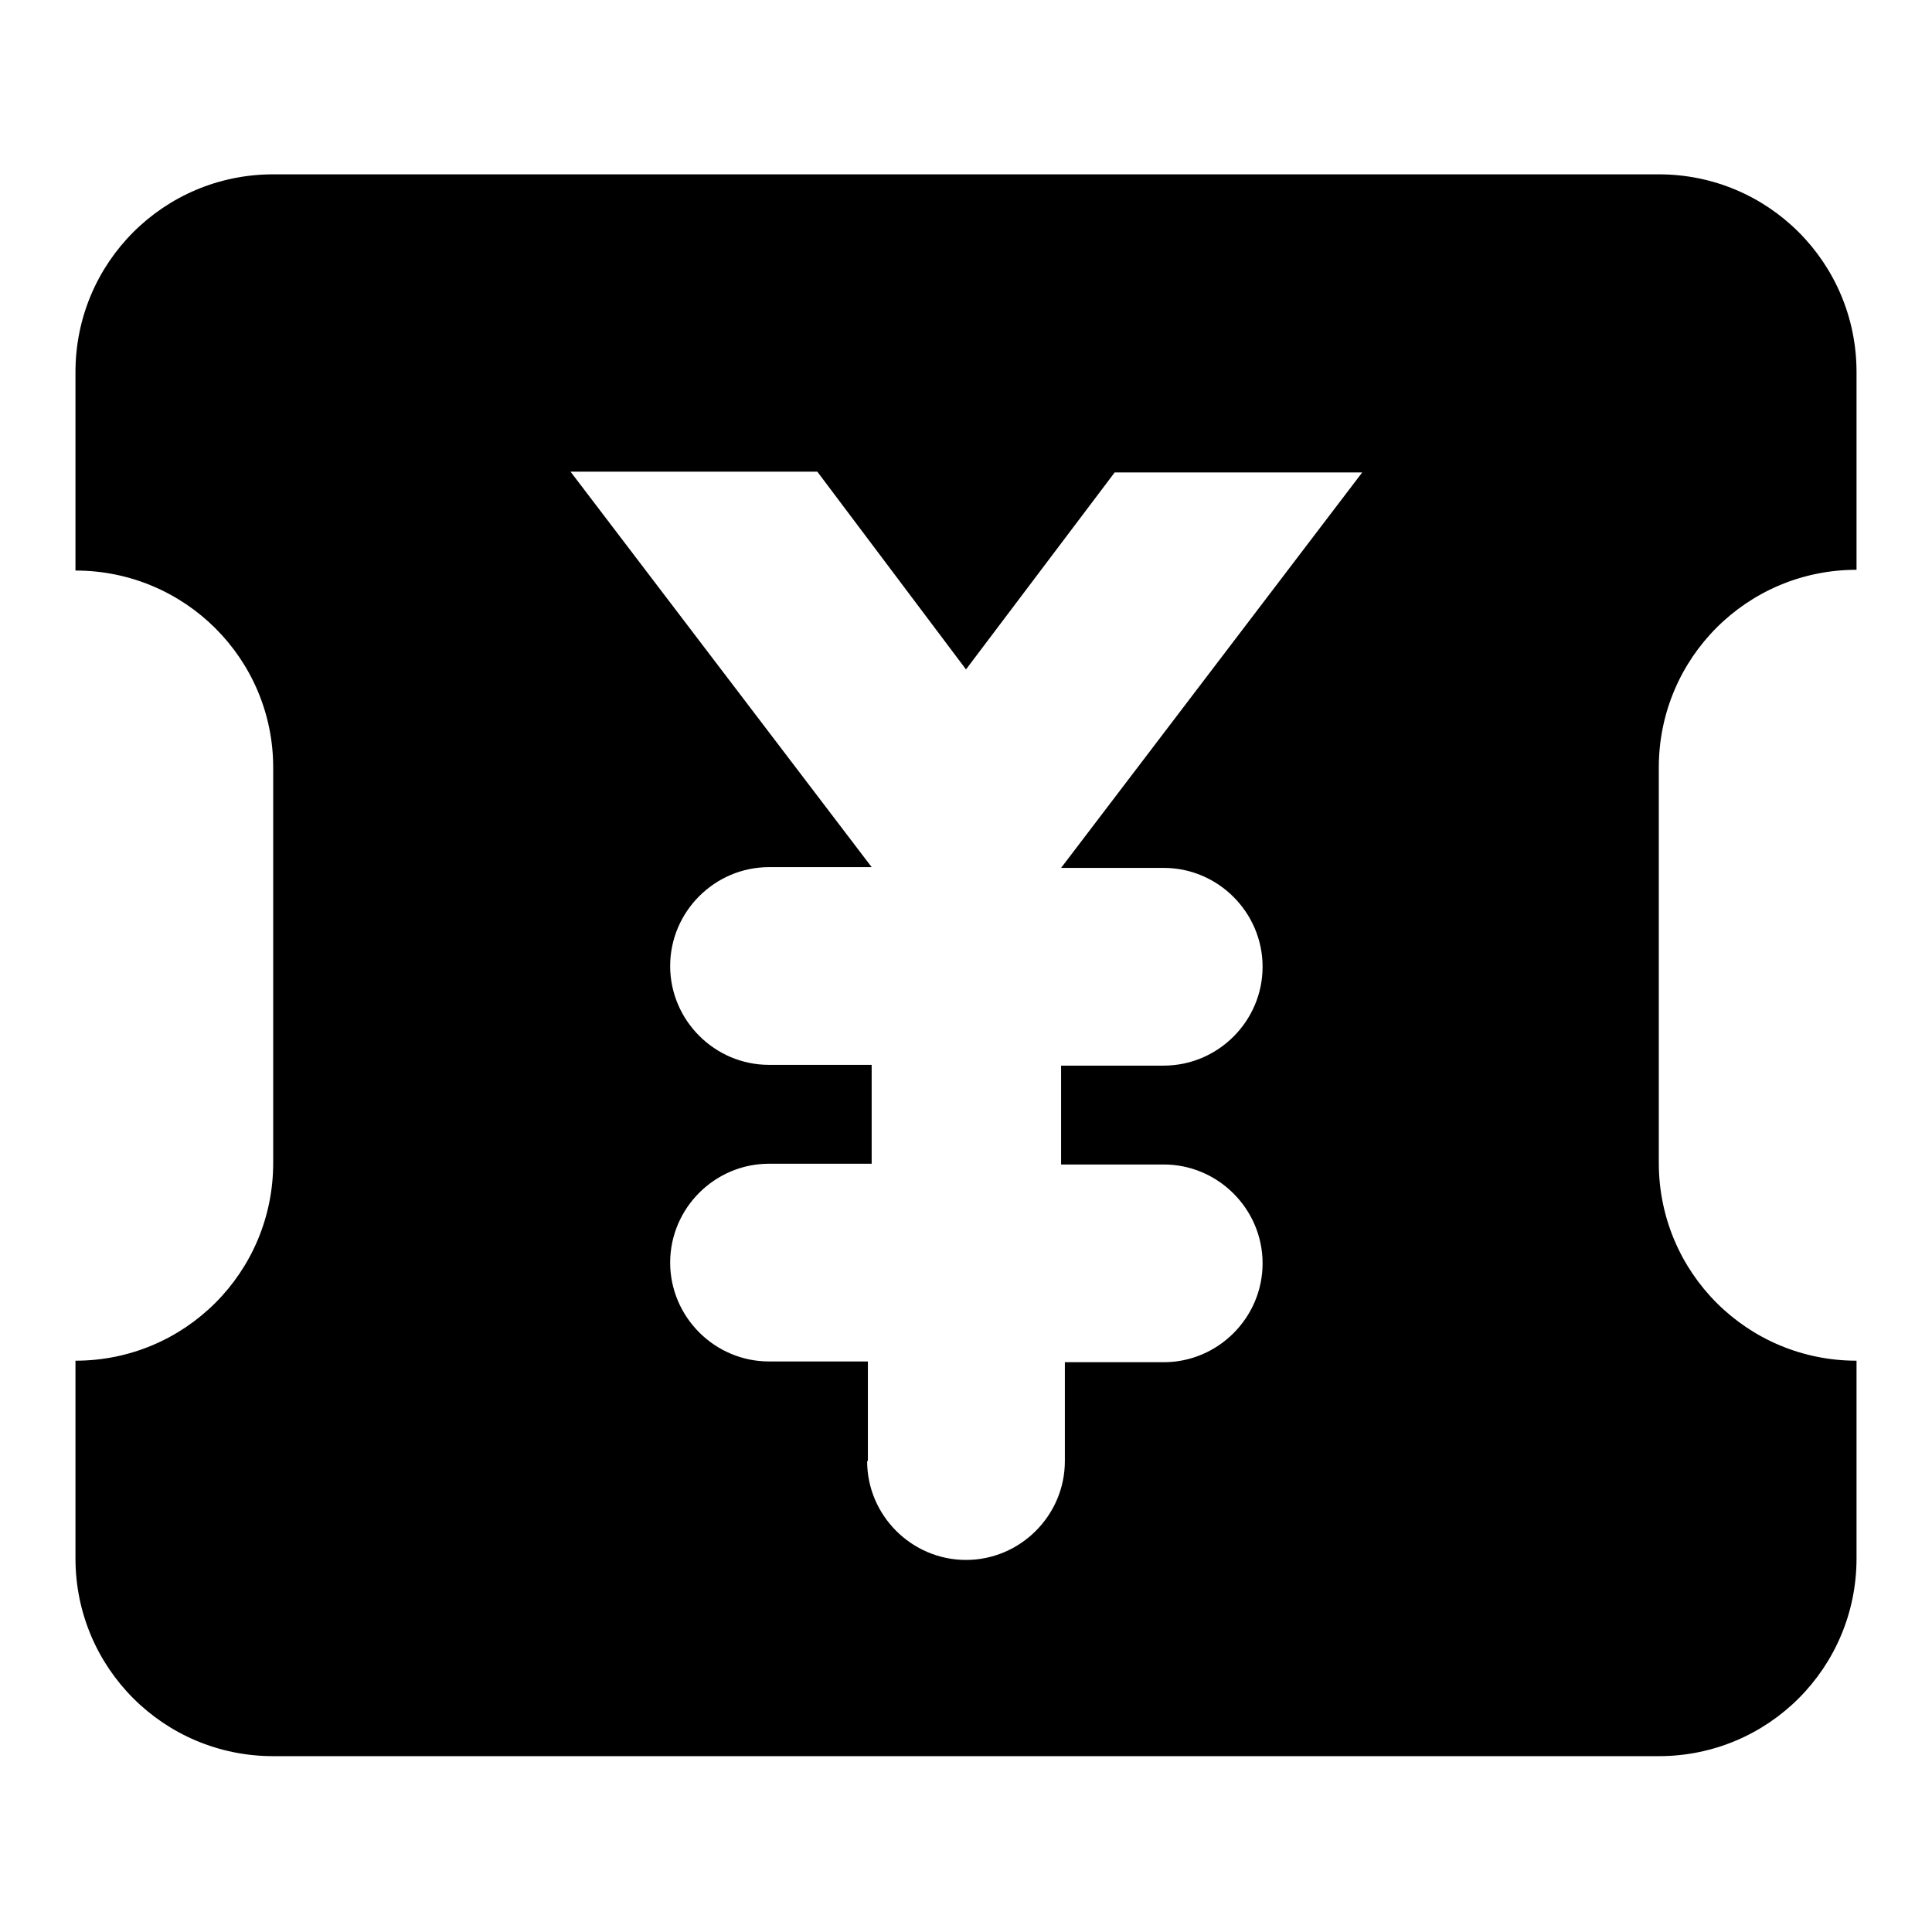
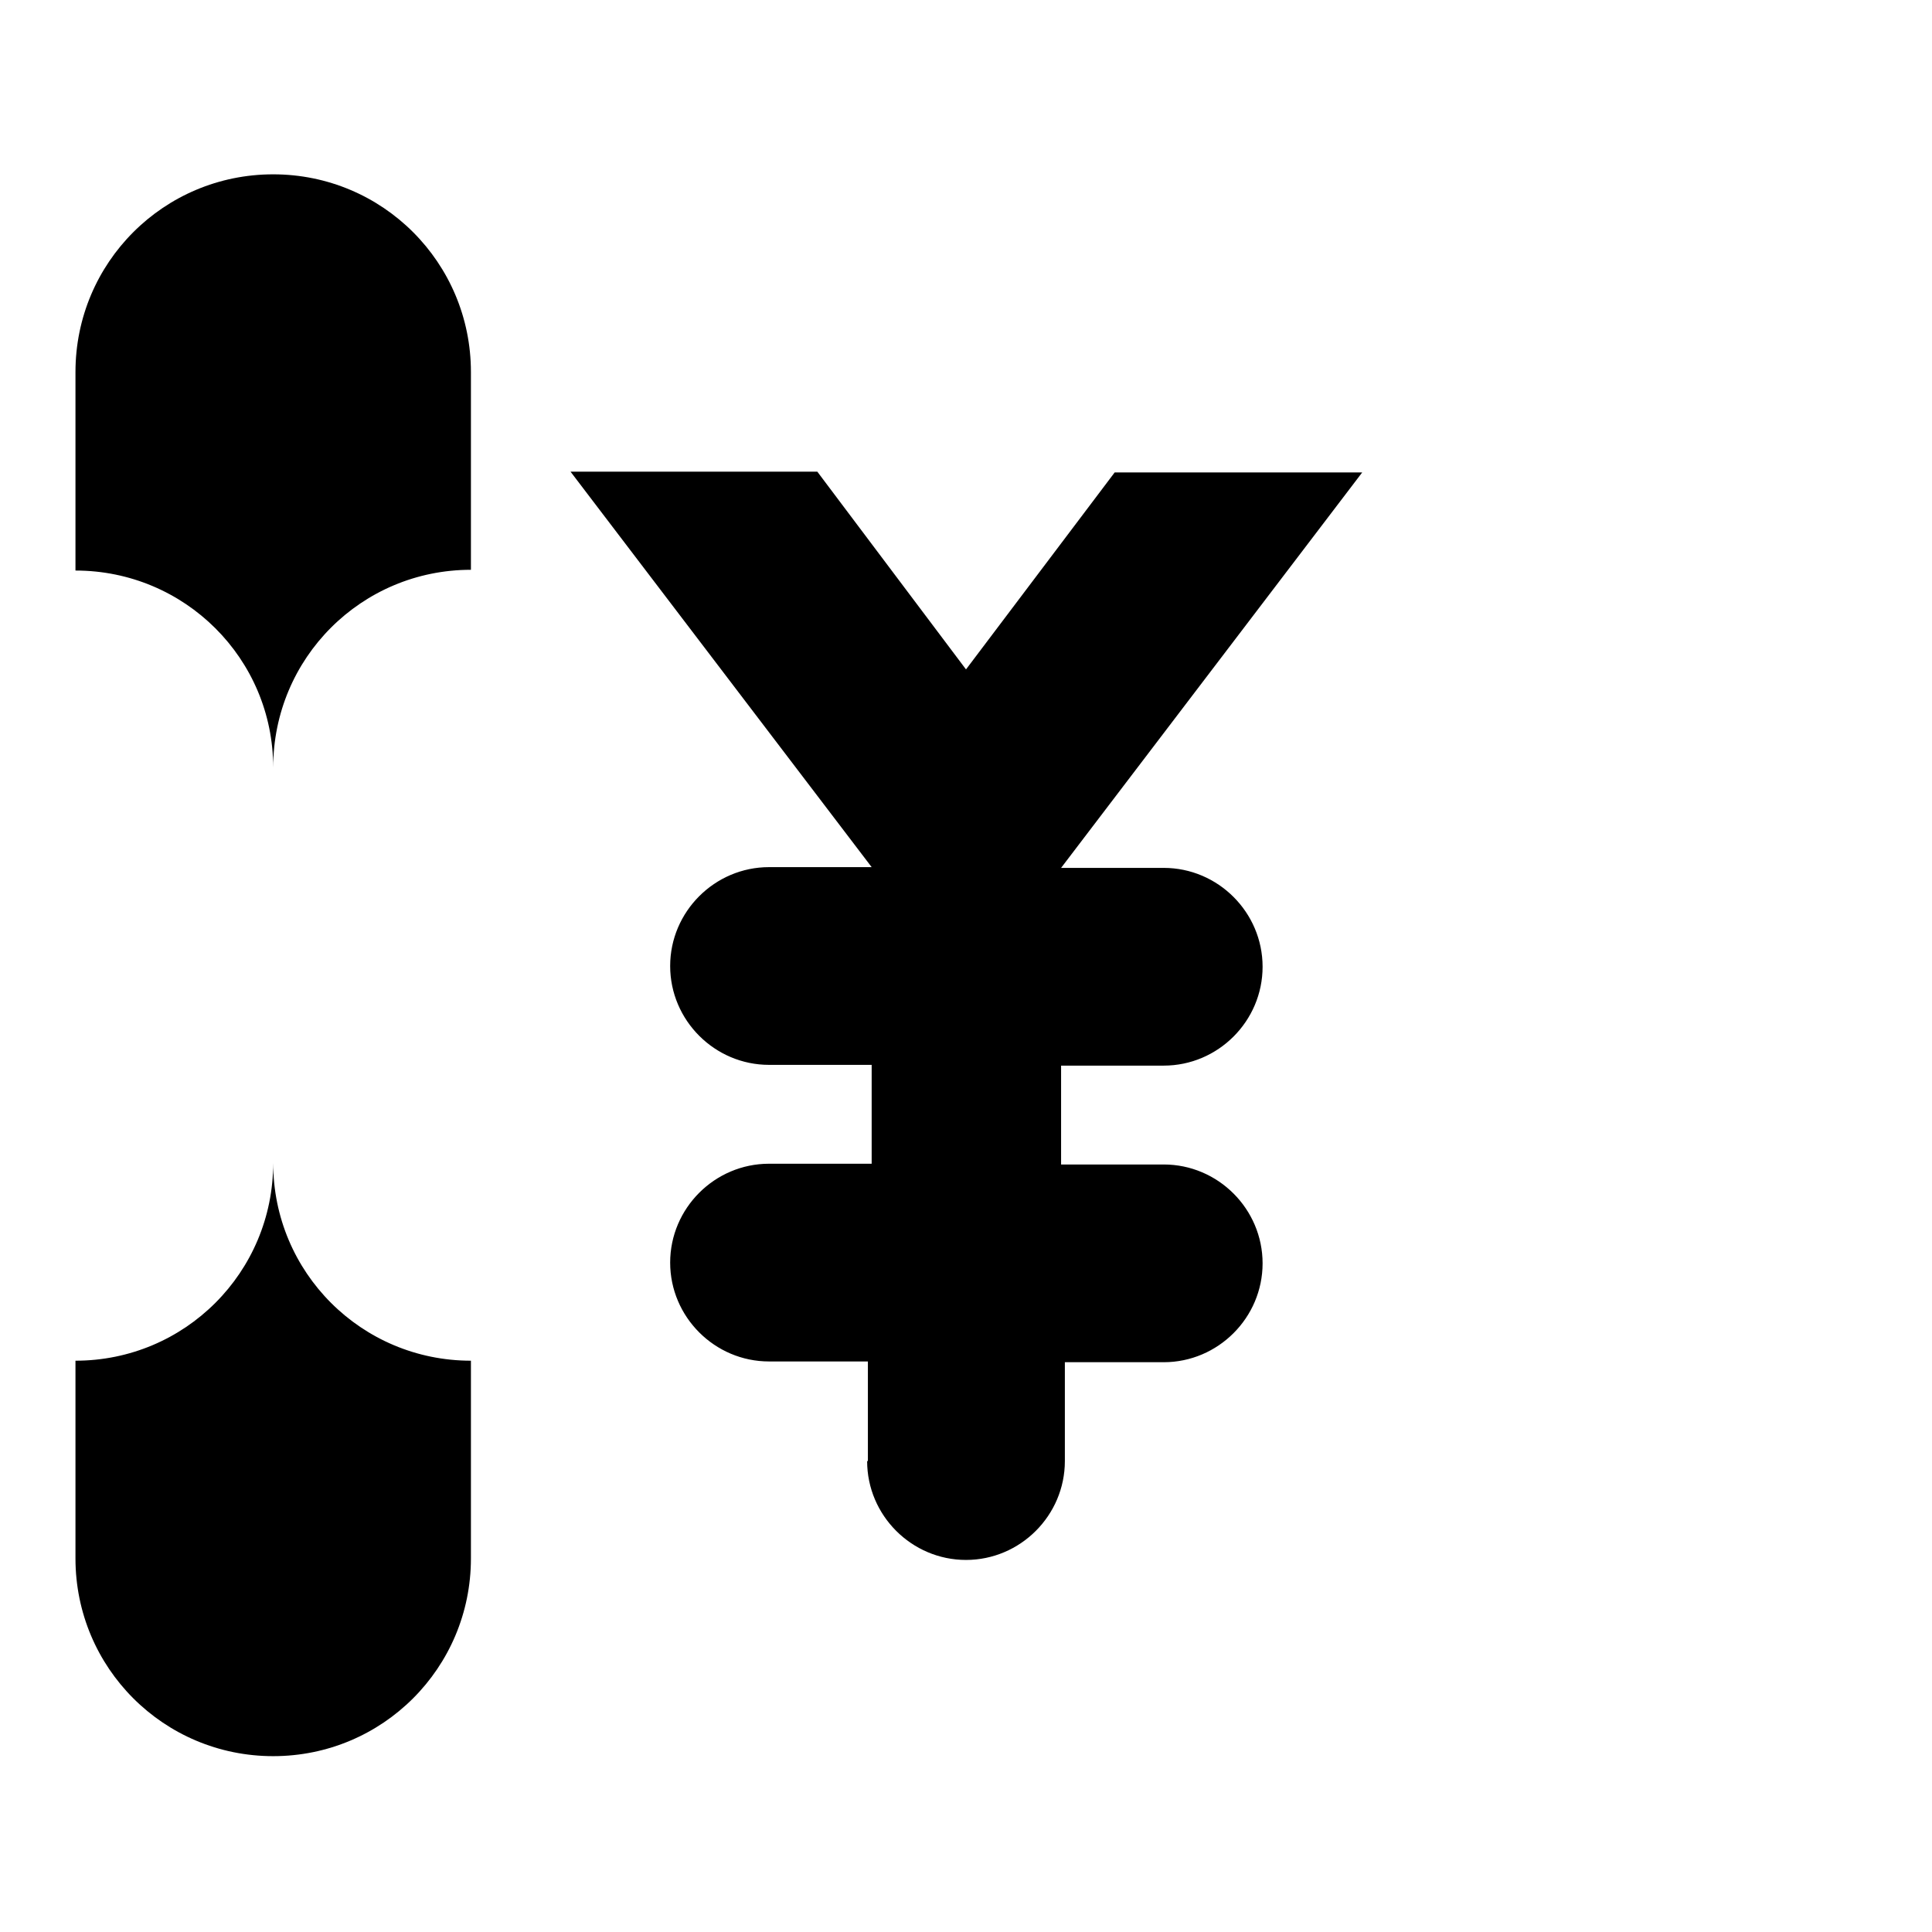
<svg xmlns="http://www.w3.org/2000/svg" version="1.1" x="0px" y="0px" viewBox="0 0 256 256" enable-background="new 0 0 256 256" xml:space="preserve">
  <g>
-     <path fill="#000000" d="M10,75.6V49.3c0-14.5,11.7-26.2,26.2-26.2l0,0h183.6c14.5,0,26.2,11.7,26.2,26.2v26.2 c-14.5,0-26.2,11.7-26.2,26.2v52.4c0,14.5,11.7,26.2,26.2,26.2v26.2c0,14.5-11.7,26.2-26.2,26.2H36.2c-14.5,0-26.2-11.7-26.2-26.2 v-26.2c14.5,0,26.2-11.7,26.2-26.2v-52.4C36.2,87.3,24.5,75.6,10,75.6z M114.9,193.6c0,7.2,5.9,13.1,13.1,13.1l0,0v-118l-19.7-26.2 H75.6l39.9,52.4h-13.6c-7.2,0-13.1,5.9-13.1,13.1c0,7.2,5.9,13.1,13.1,13.1h13.6v13.1h-13.6c-7.2,0-13.1,5.9-13.1,13.1 s5.9,13.1,13.1,13.1h13.1V193.6z M141.1,193.6v-13.1h13.1c7.2,0,13.1-5.9,13.1-13.1s-5.9-13.1-13.1-13.1h-13.6v-13.1h13.6 c7.2,0,13.1-5.9,13.1-13.1c0-7.2-5.9-13.1-13.1-13.1h-13.6l39.9-52.4h-32.8L128,88.7v118C135.2,206.7,141.1,200.8,141.1,193.6 L141.1,193.6z" />
+     <path fill="#000000" d="M10,75.6V49.3c0-14.5,11.7-26.2,26.2-26.2l0,0c14.5,0,26.2,11.7,26.2,26.2v26.2 c-14.5,0-26.2,11.7-26.2,26.2v52.4c0,14.5,11.7,26.2,26.2,26.2v26.2c0,14.5-11.7,26.2-26.2,26.2H36.2c-14.5,0-26.2-11.7-26.2-26.2 v-26.2c14.5,0,26.2-11.7,26.2-26.2v-52.4C36.2,87.3,24.5,75.6,10,75.6z M114.9,193.6c0,7.2,5.9,13.1,13.1,13.1l0,0v-118l-19.7-26.2 H75.6l39.9,52.4h-13.6c-7.2,0-13.1,5.9-13.1,13.1c0,7.2,5.9,13.1,13.1,13.1h13.6v13.1h-13.6c-7.2,0-13.1,5.9-13.1,13.1 s5.9,13.1,13.1,13.1h13.1V193.6z M141.1,193.6v-13.1h13.1c7.2,0,13.1-5.9,13.1-13.1s-5.9-13.1-13.1-13.1h-13.6v-13.1h13.6 c7.2,0,13.1-5.9,13.1-13.1c0-7.2-5.9-13.1-13.1-13.1h-13.6l39.9-52.4h-32.8L128,88.7v118C135.2,206.7,141.1,200.8,141.1,193.6 L141.1,193.6z" />
  </g>
</svg>